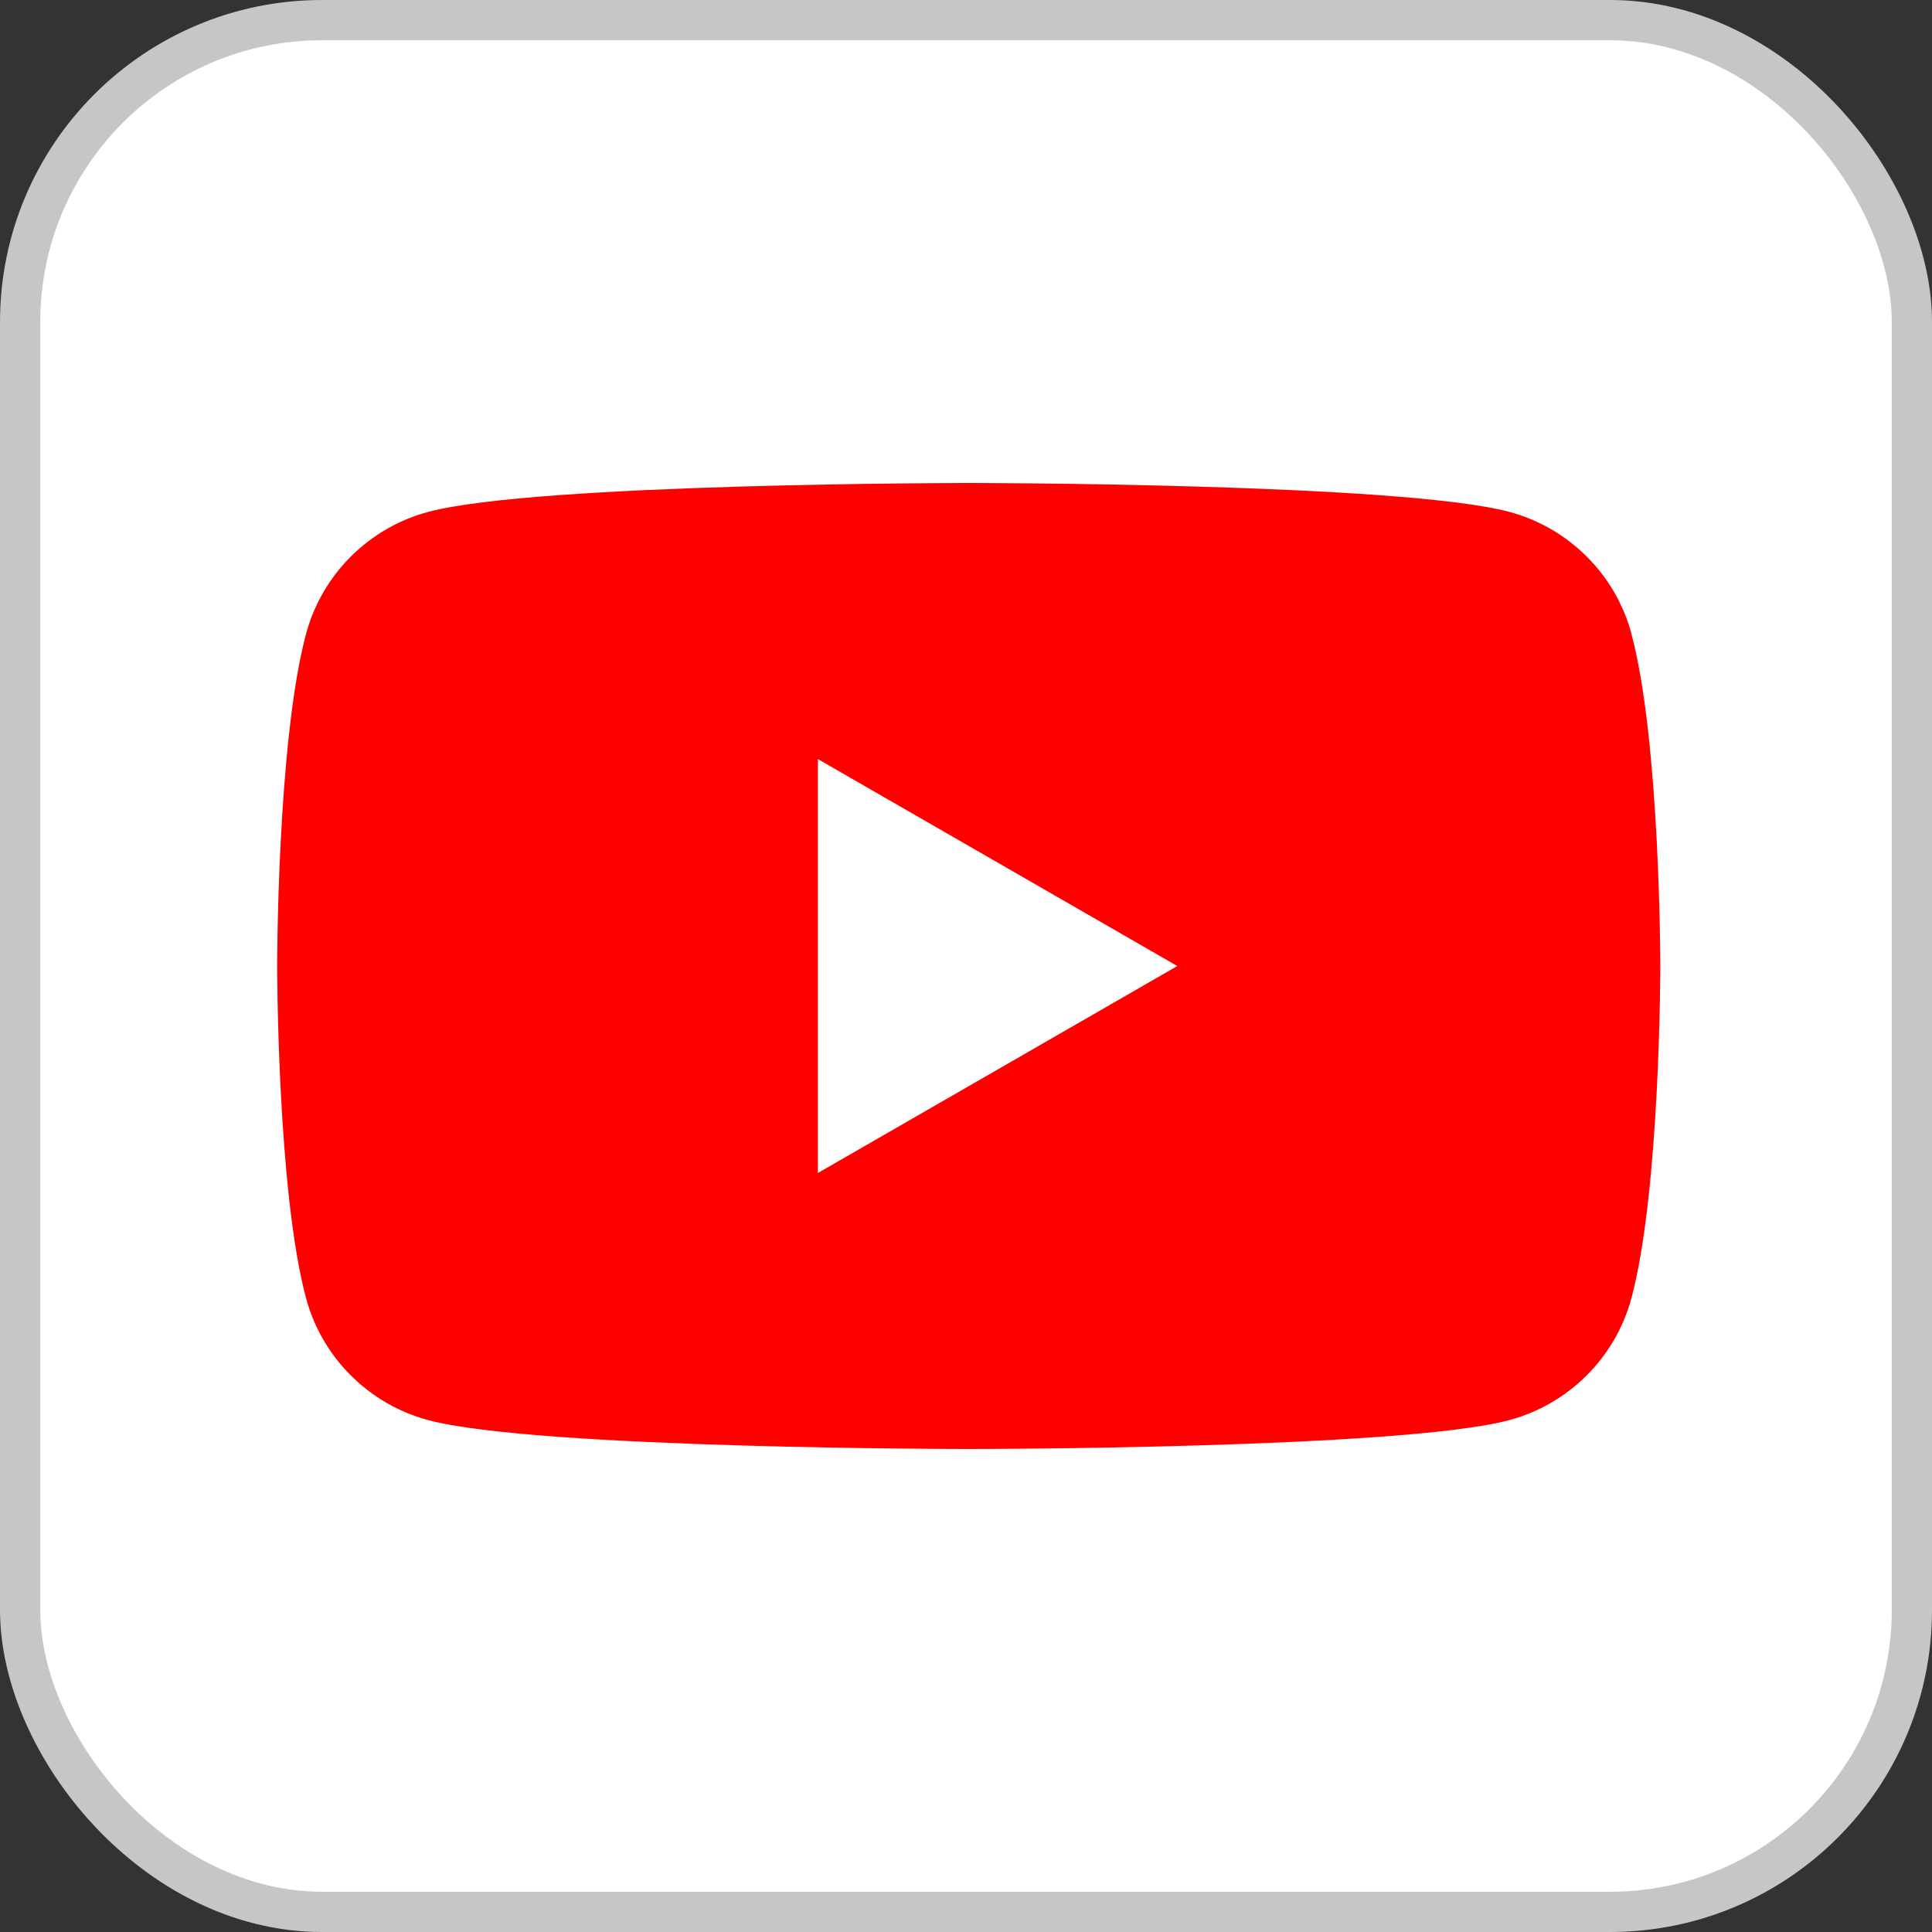
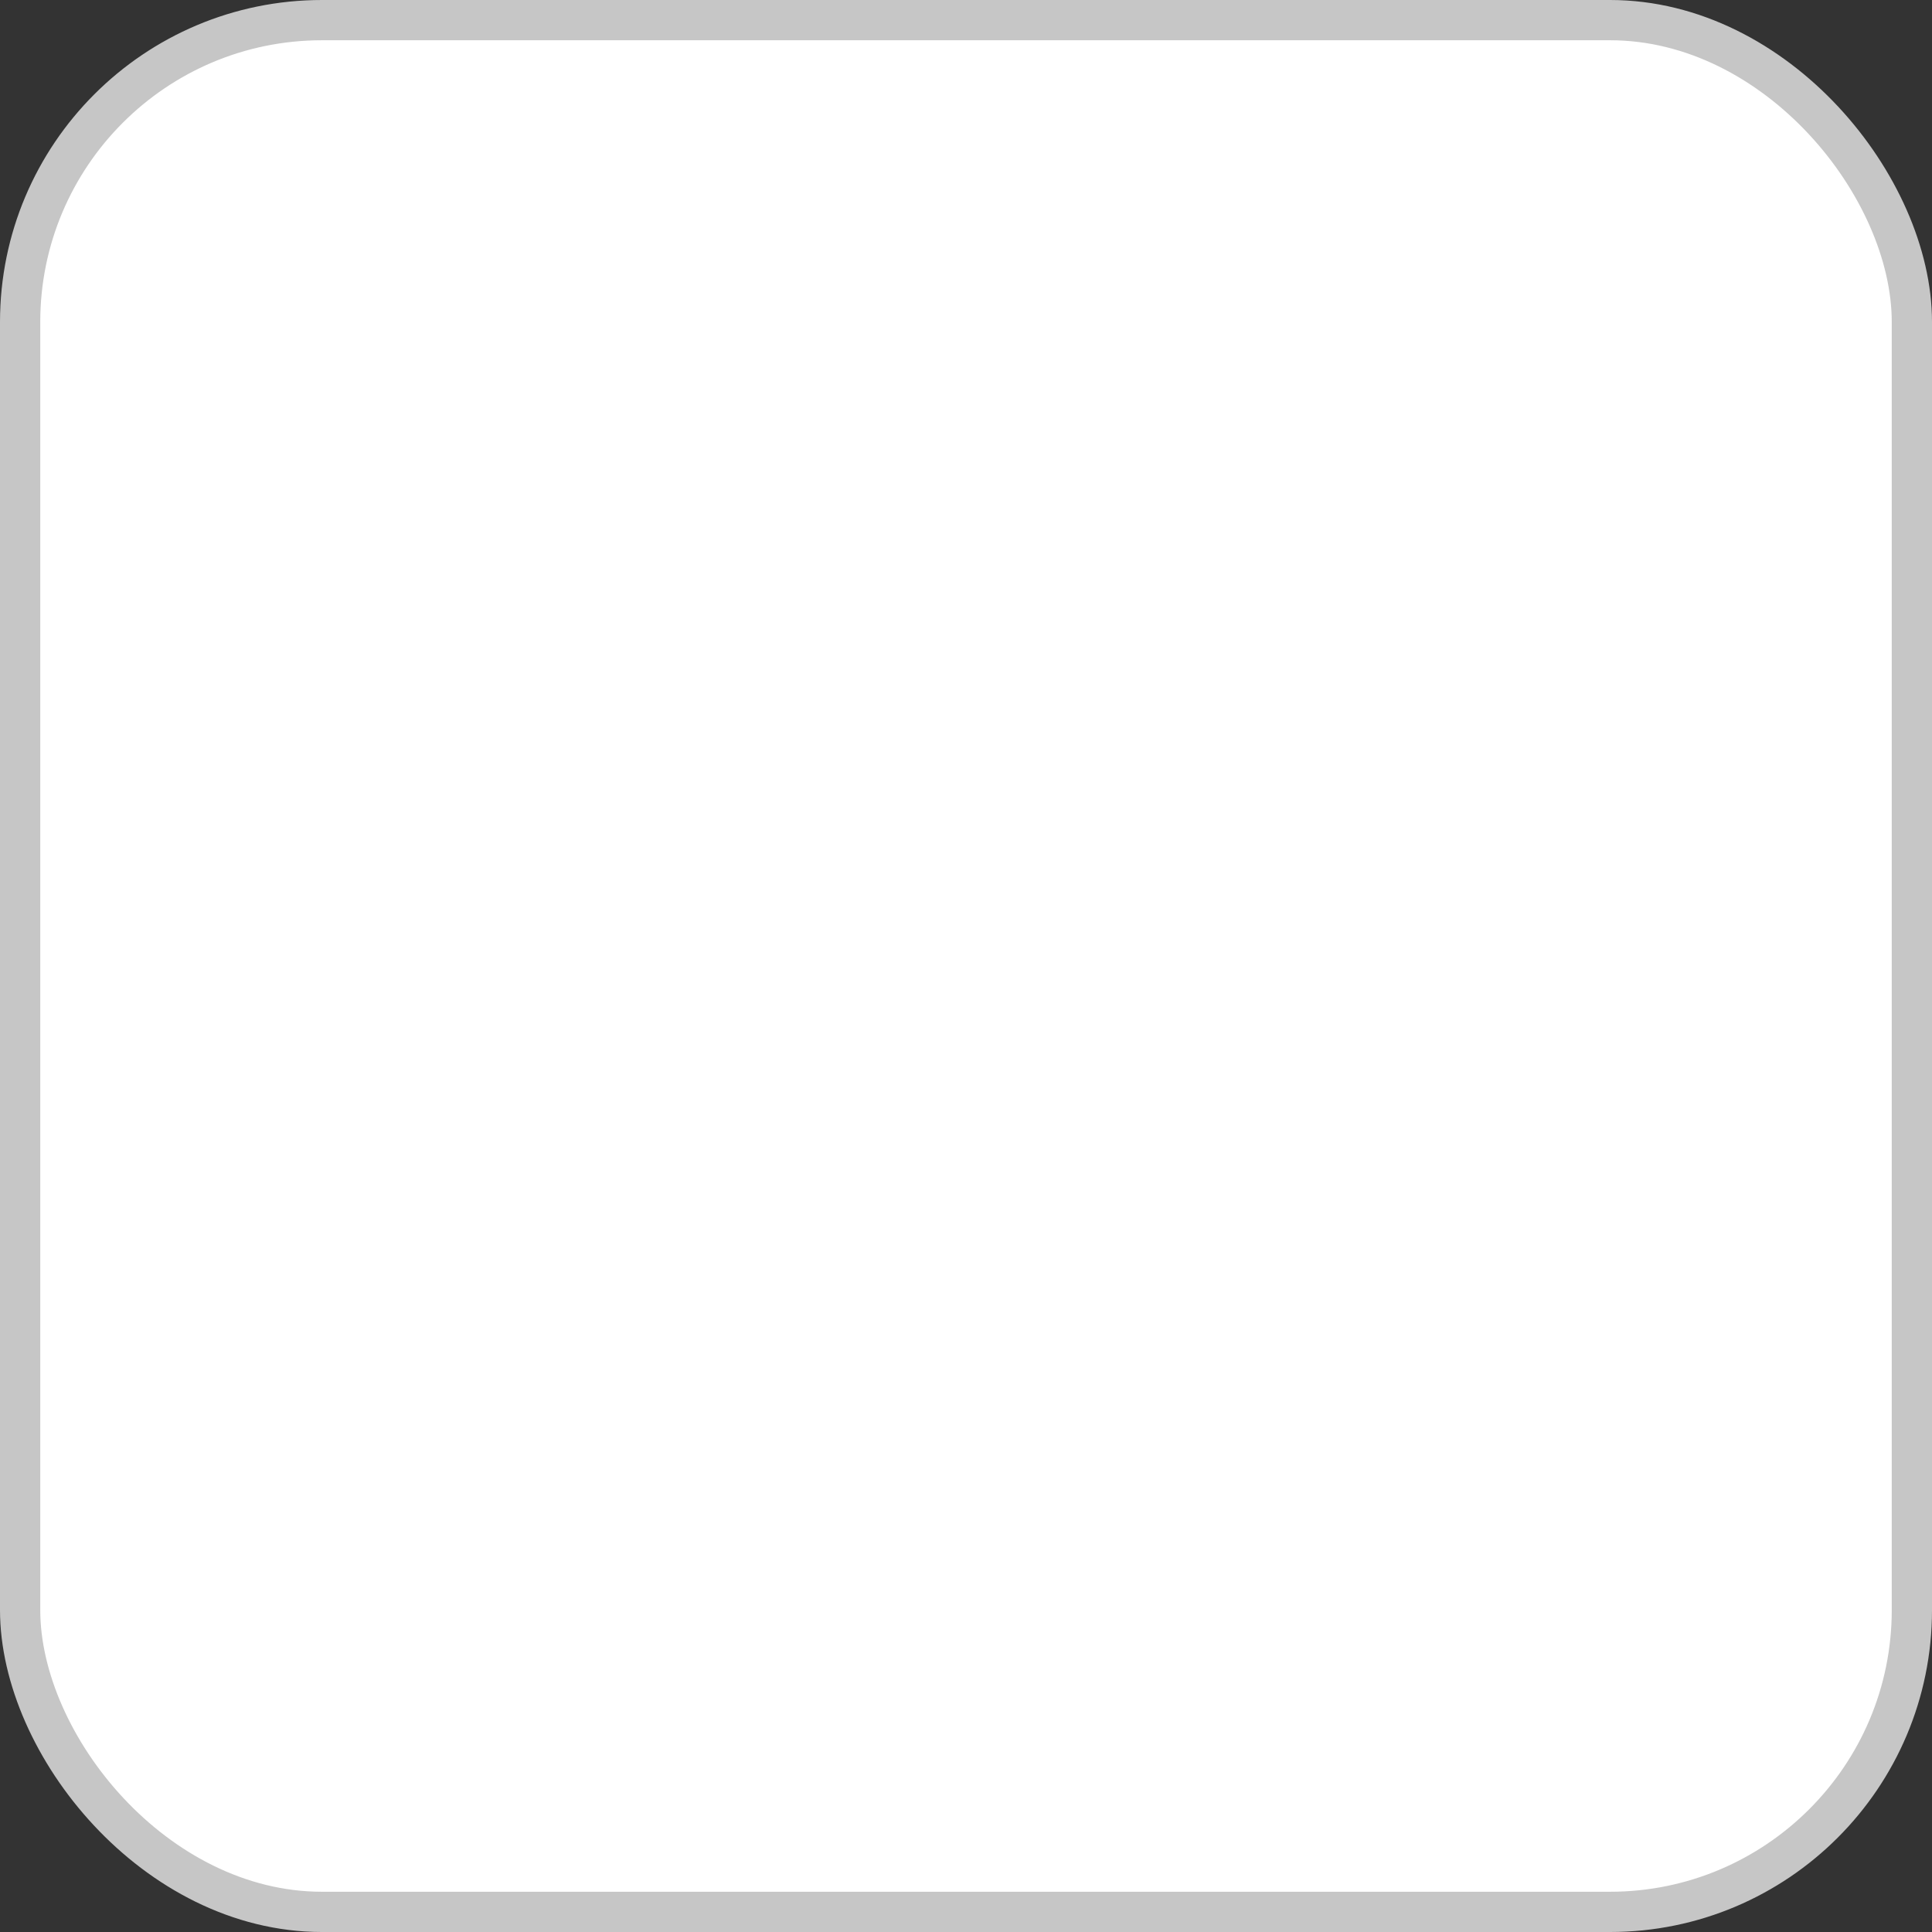
<svg xmlns="http://www.w3.org/2000/svg" width="48" height="48" viewBox="0 0 48 48" fill="none">
  <rect x="0" y="0" width="48" height="48" fill="#333333" stroke="none" />
  <rect x="0.5" y="0.5" width="47" height="47" rx="7.5" fill="white" stroke="#C6C6C6" />
-   <path d="M40.534 15.748C40.138 14.272 38.976 13.112 37.496 12.717C34.815 12 24.068 12 24.068 12C24.068 12 13.321 12 10.642 12.717C9.163 13.112 8 14.272 7.604 15.748C6.886 18.421 6.886 24 6.886 24C6.886 24 6.886 29.579 7.604 32.252C8 33.728 9.163 34.888 10.642 35.283C13.321 36 24.068 36 24.068 36C24.068 36 34.815 36 37.493 35.283C38.973 34.888 40.136 33.728 40.532 32.252C41.25 29.579 41.25 24 41.25 24C41.25 24 41.25 18.421 40.532 15.748H40.534Z" fill="#FF0000" />
-   <path d="M20.32 29.143L29.25 24.001L20.32 18.859V29.143Z" fill="white" />
</svg>